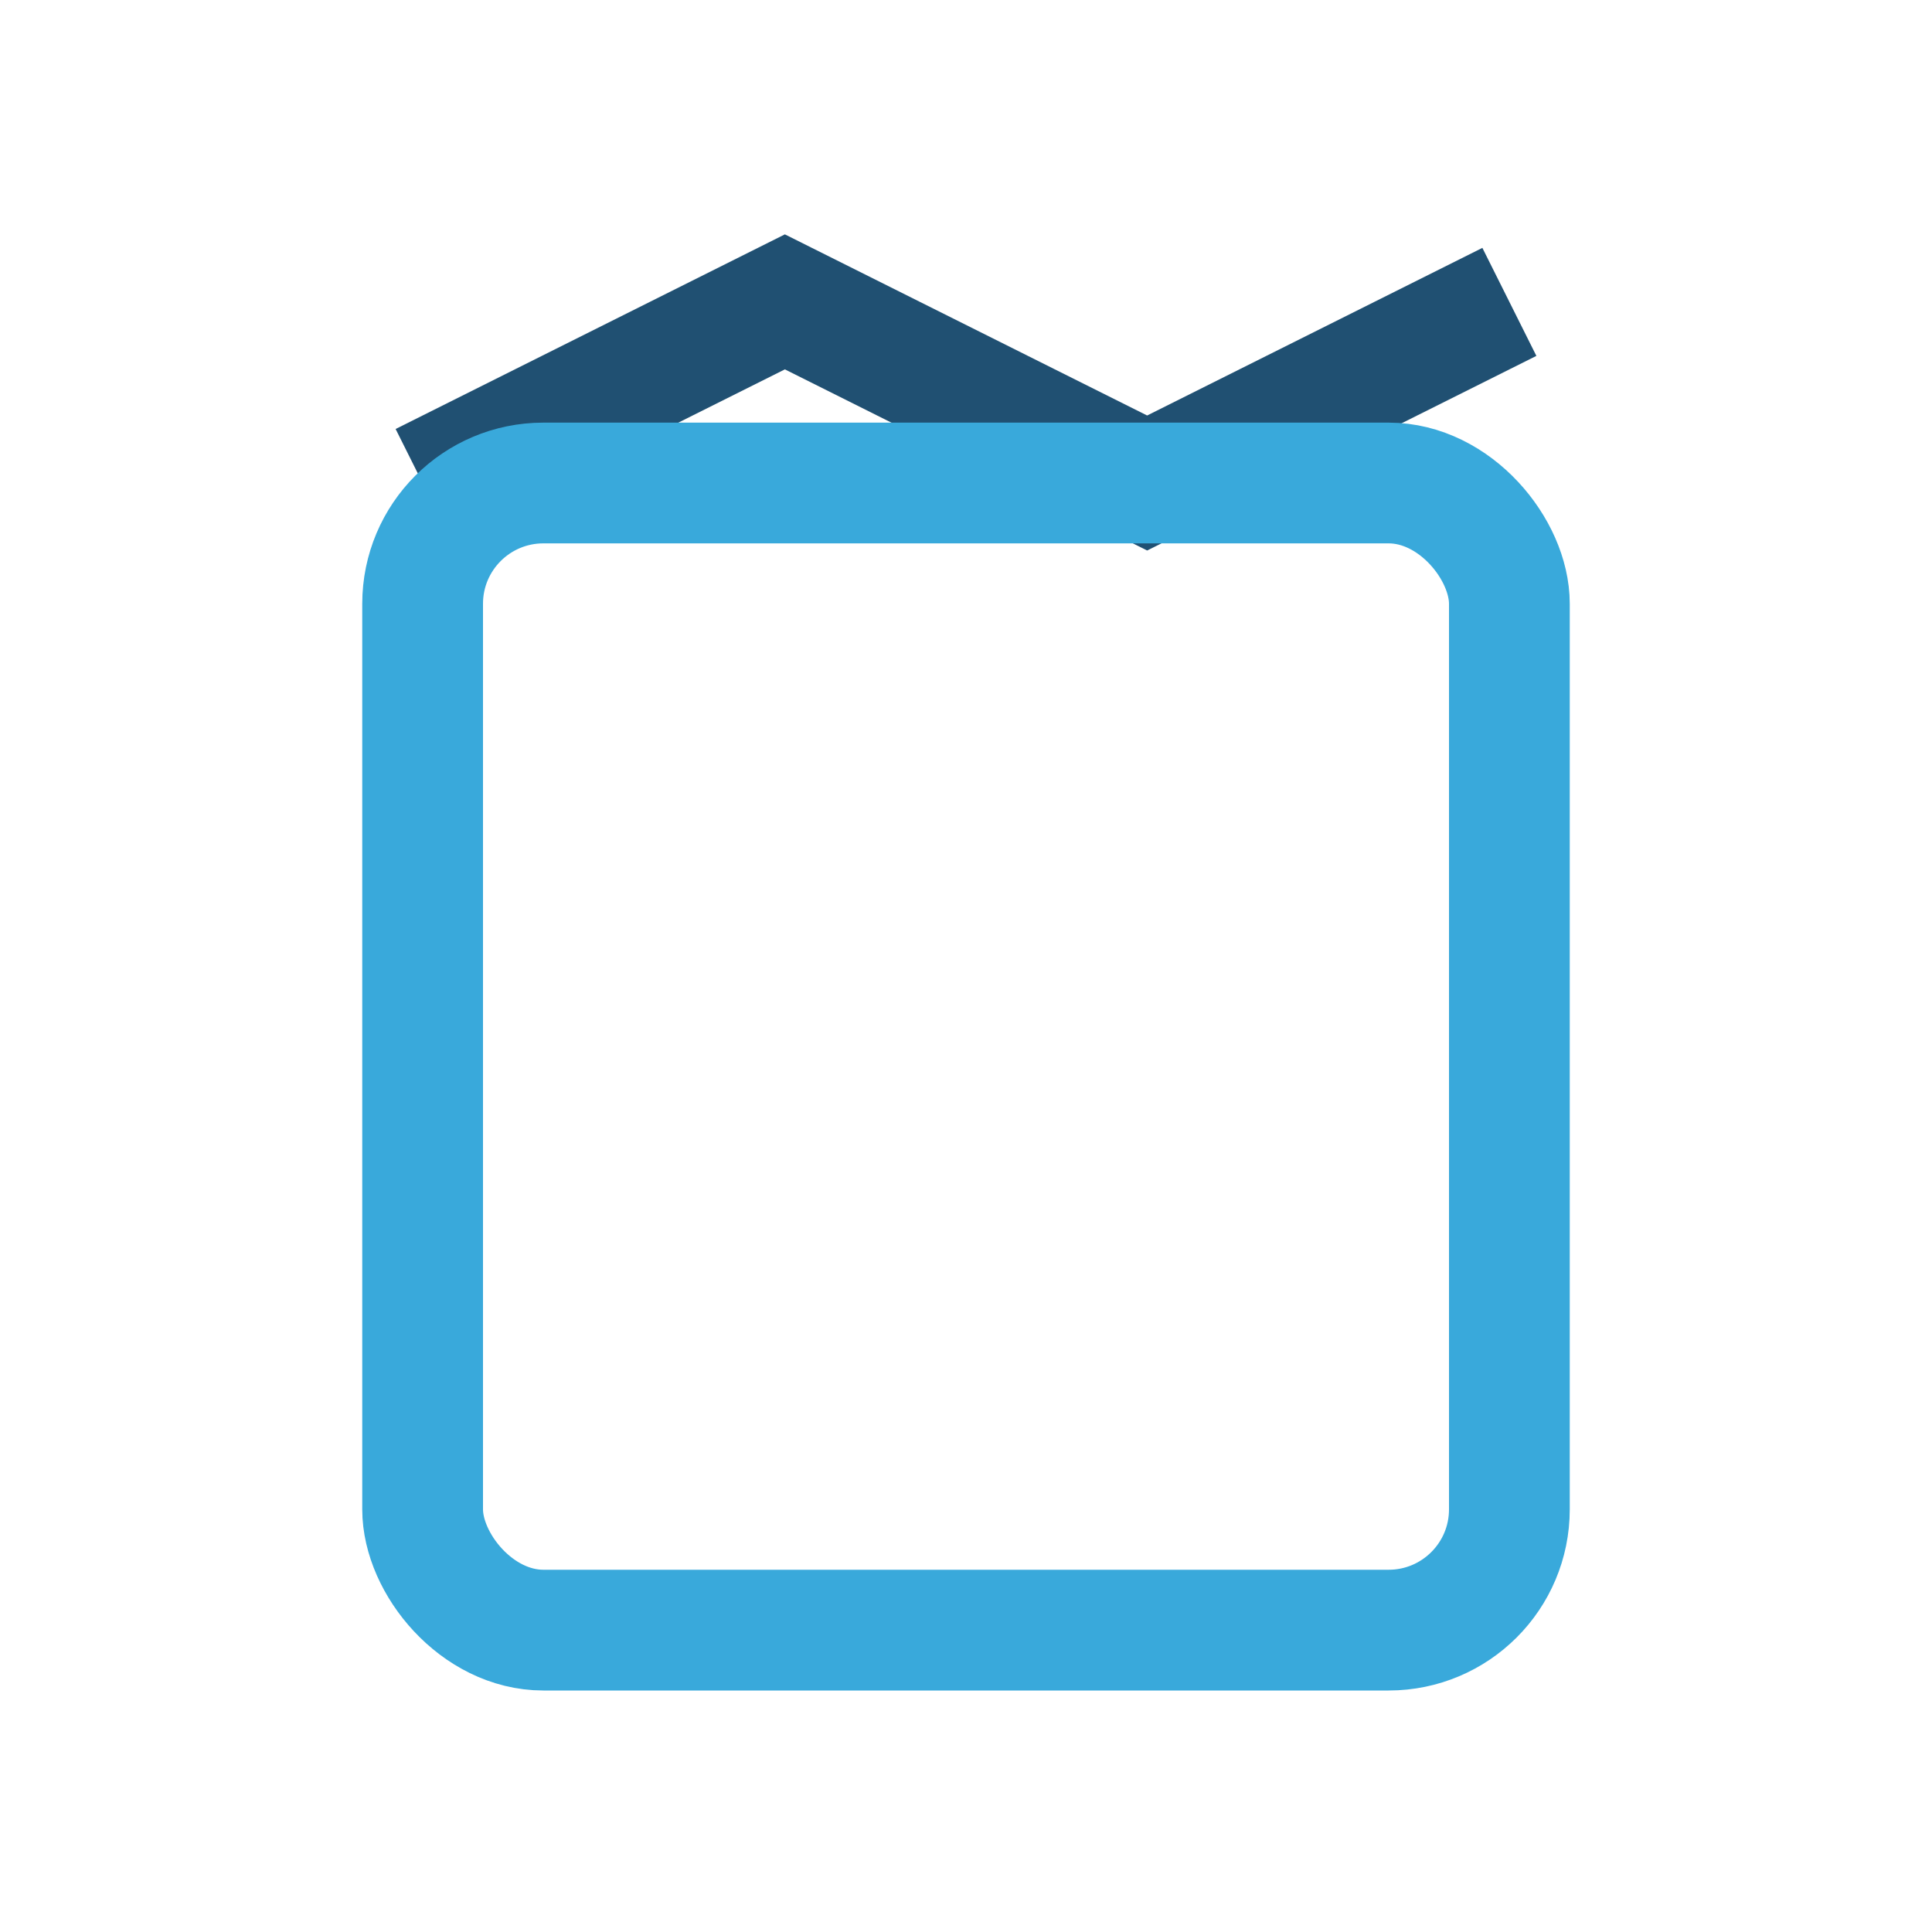
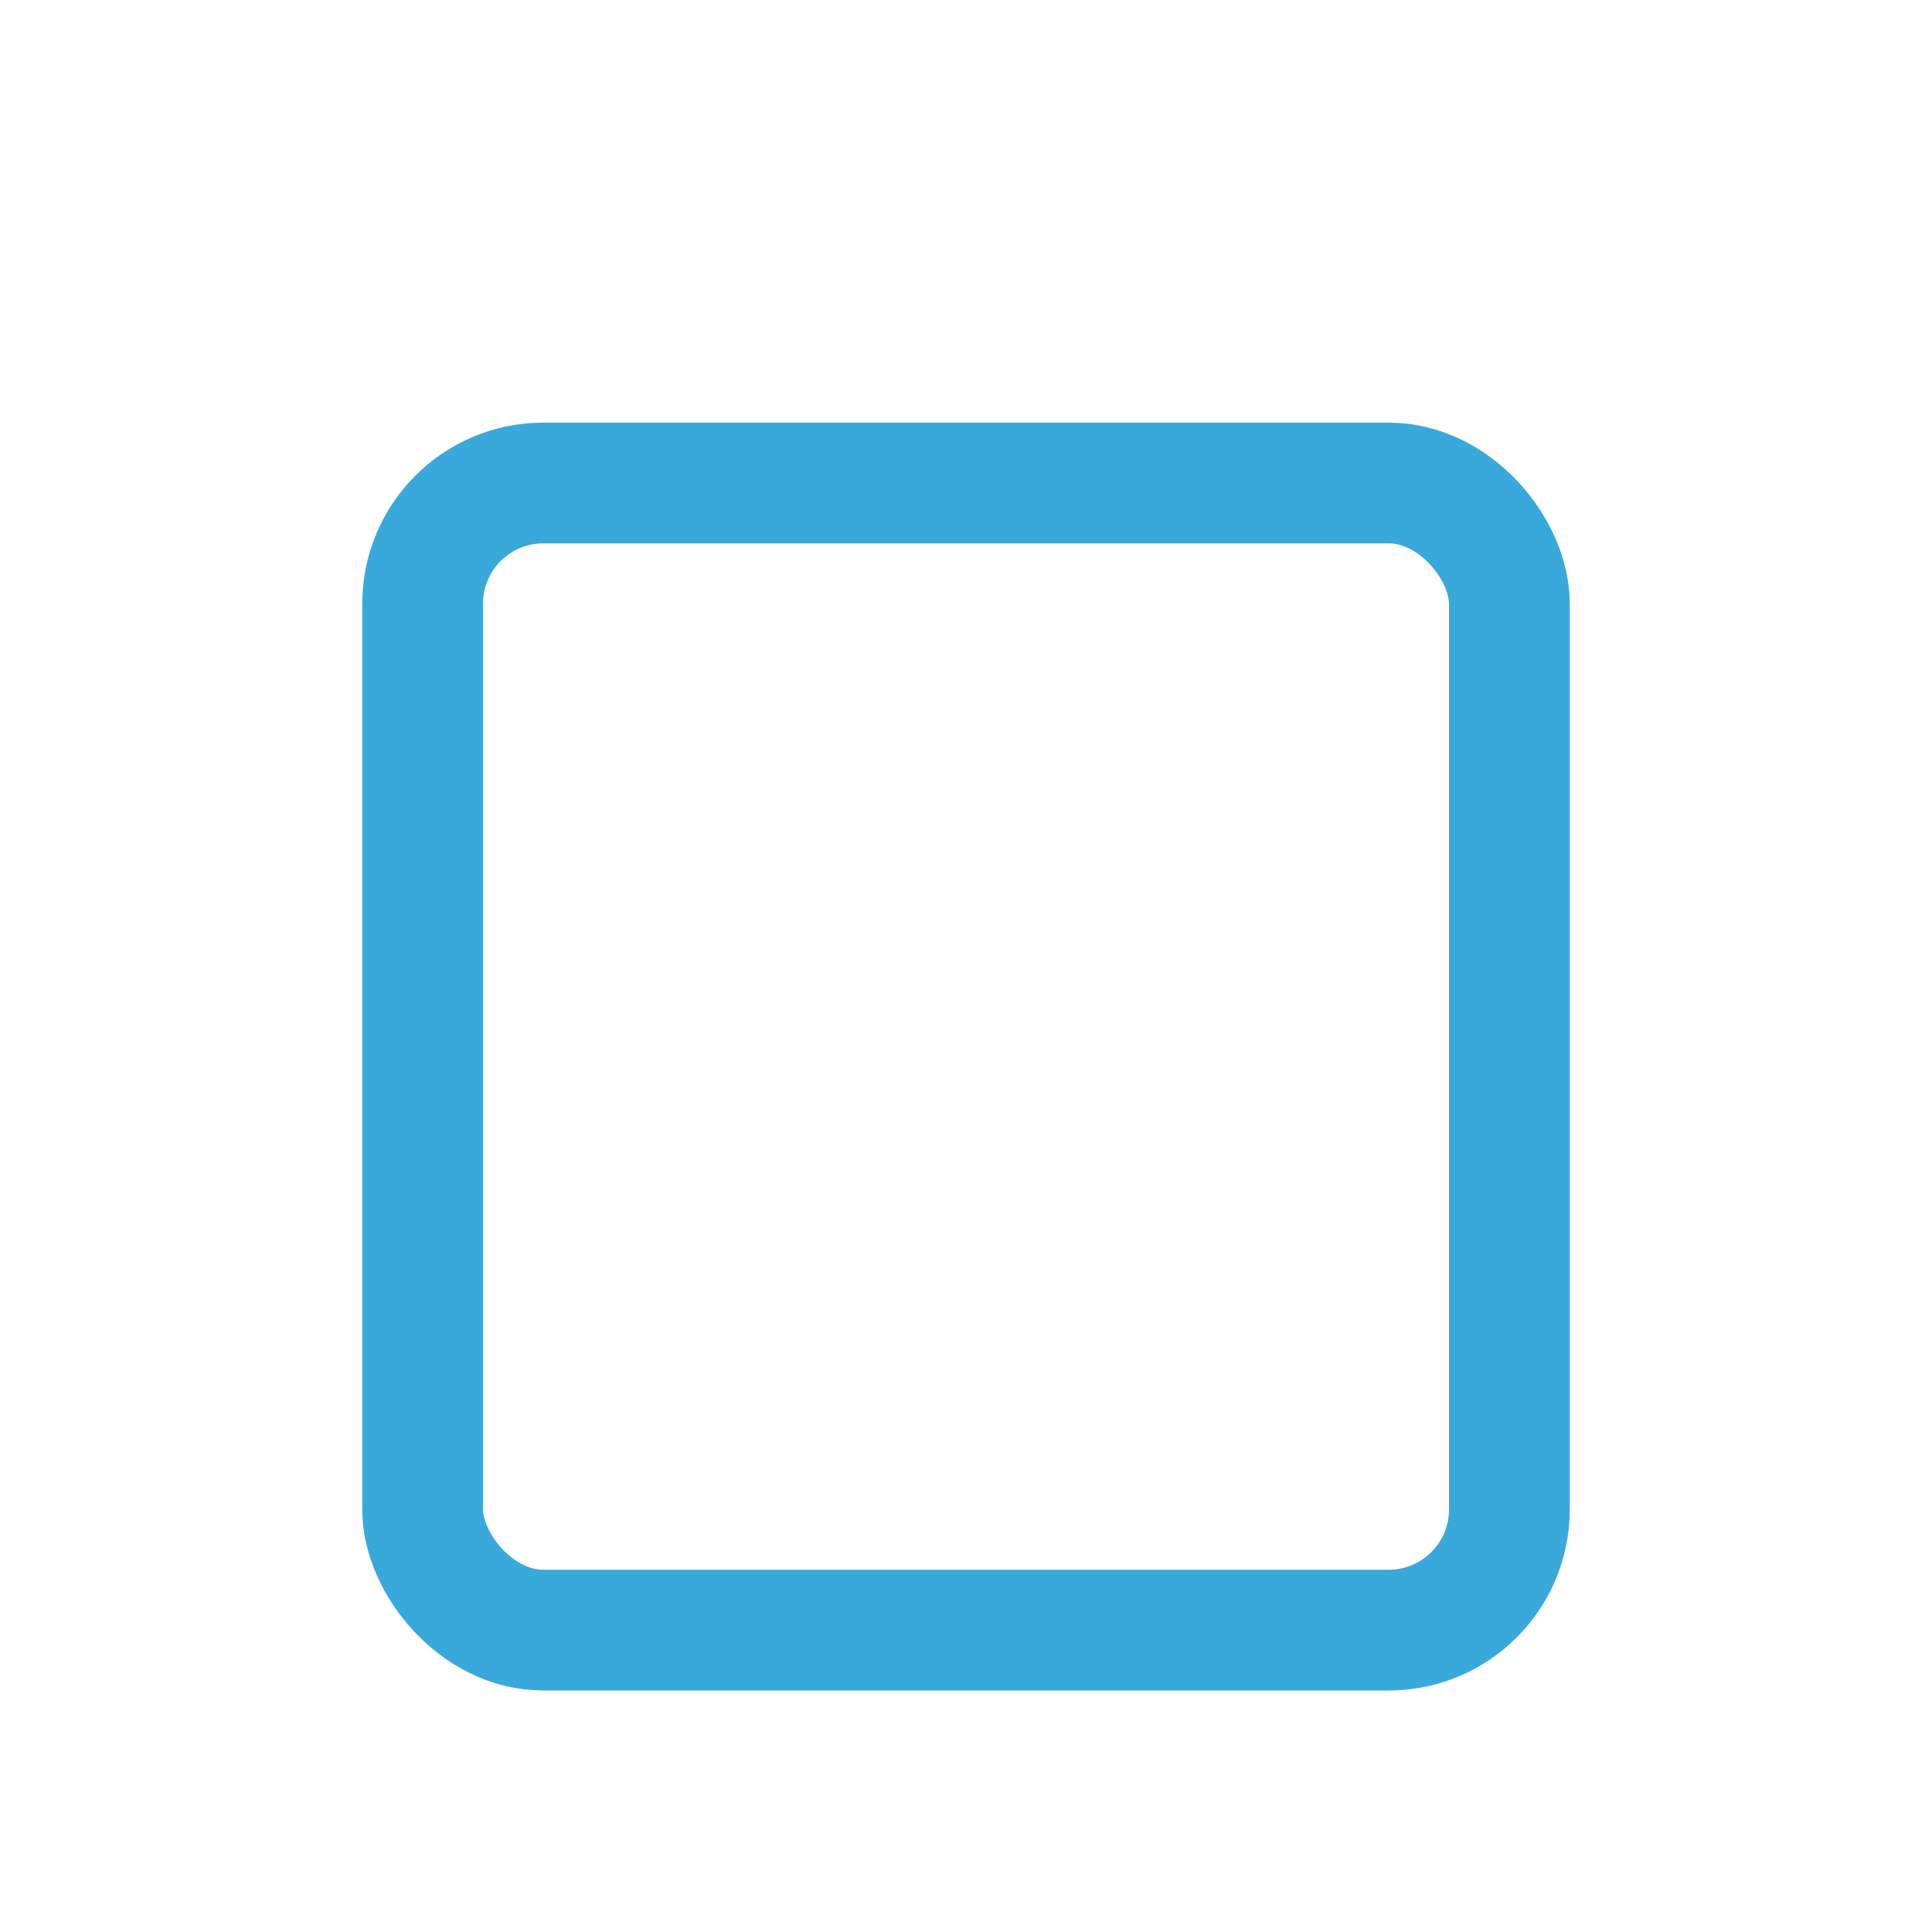
<svg xmlns="http://www.w3.org/2000/svg" width="32" height="32" viewBox="0 0 32 32">
-   <polyline points="7,8 13,5 19,8 25,5" fill="none" stroke="#205072" stroke-width="2" />
  <rect x="7" y="8" width="18" height="19" rx="2" fill="none" stroke="#39A9DB" stroke-width="2" />
</svg>